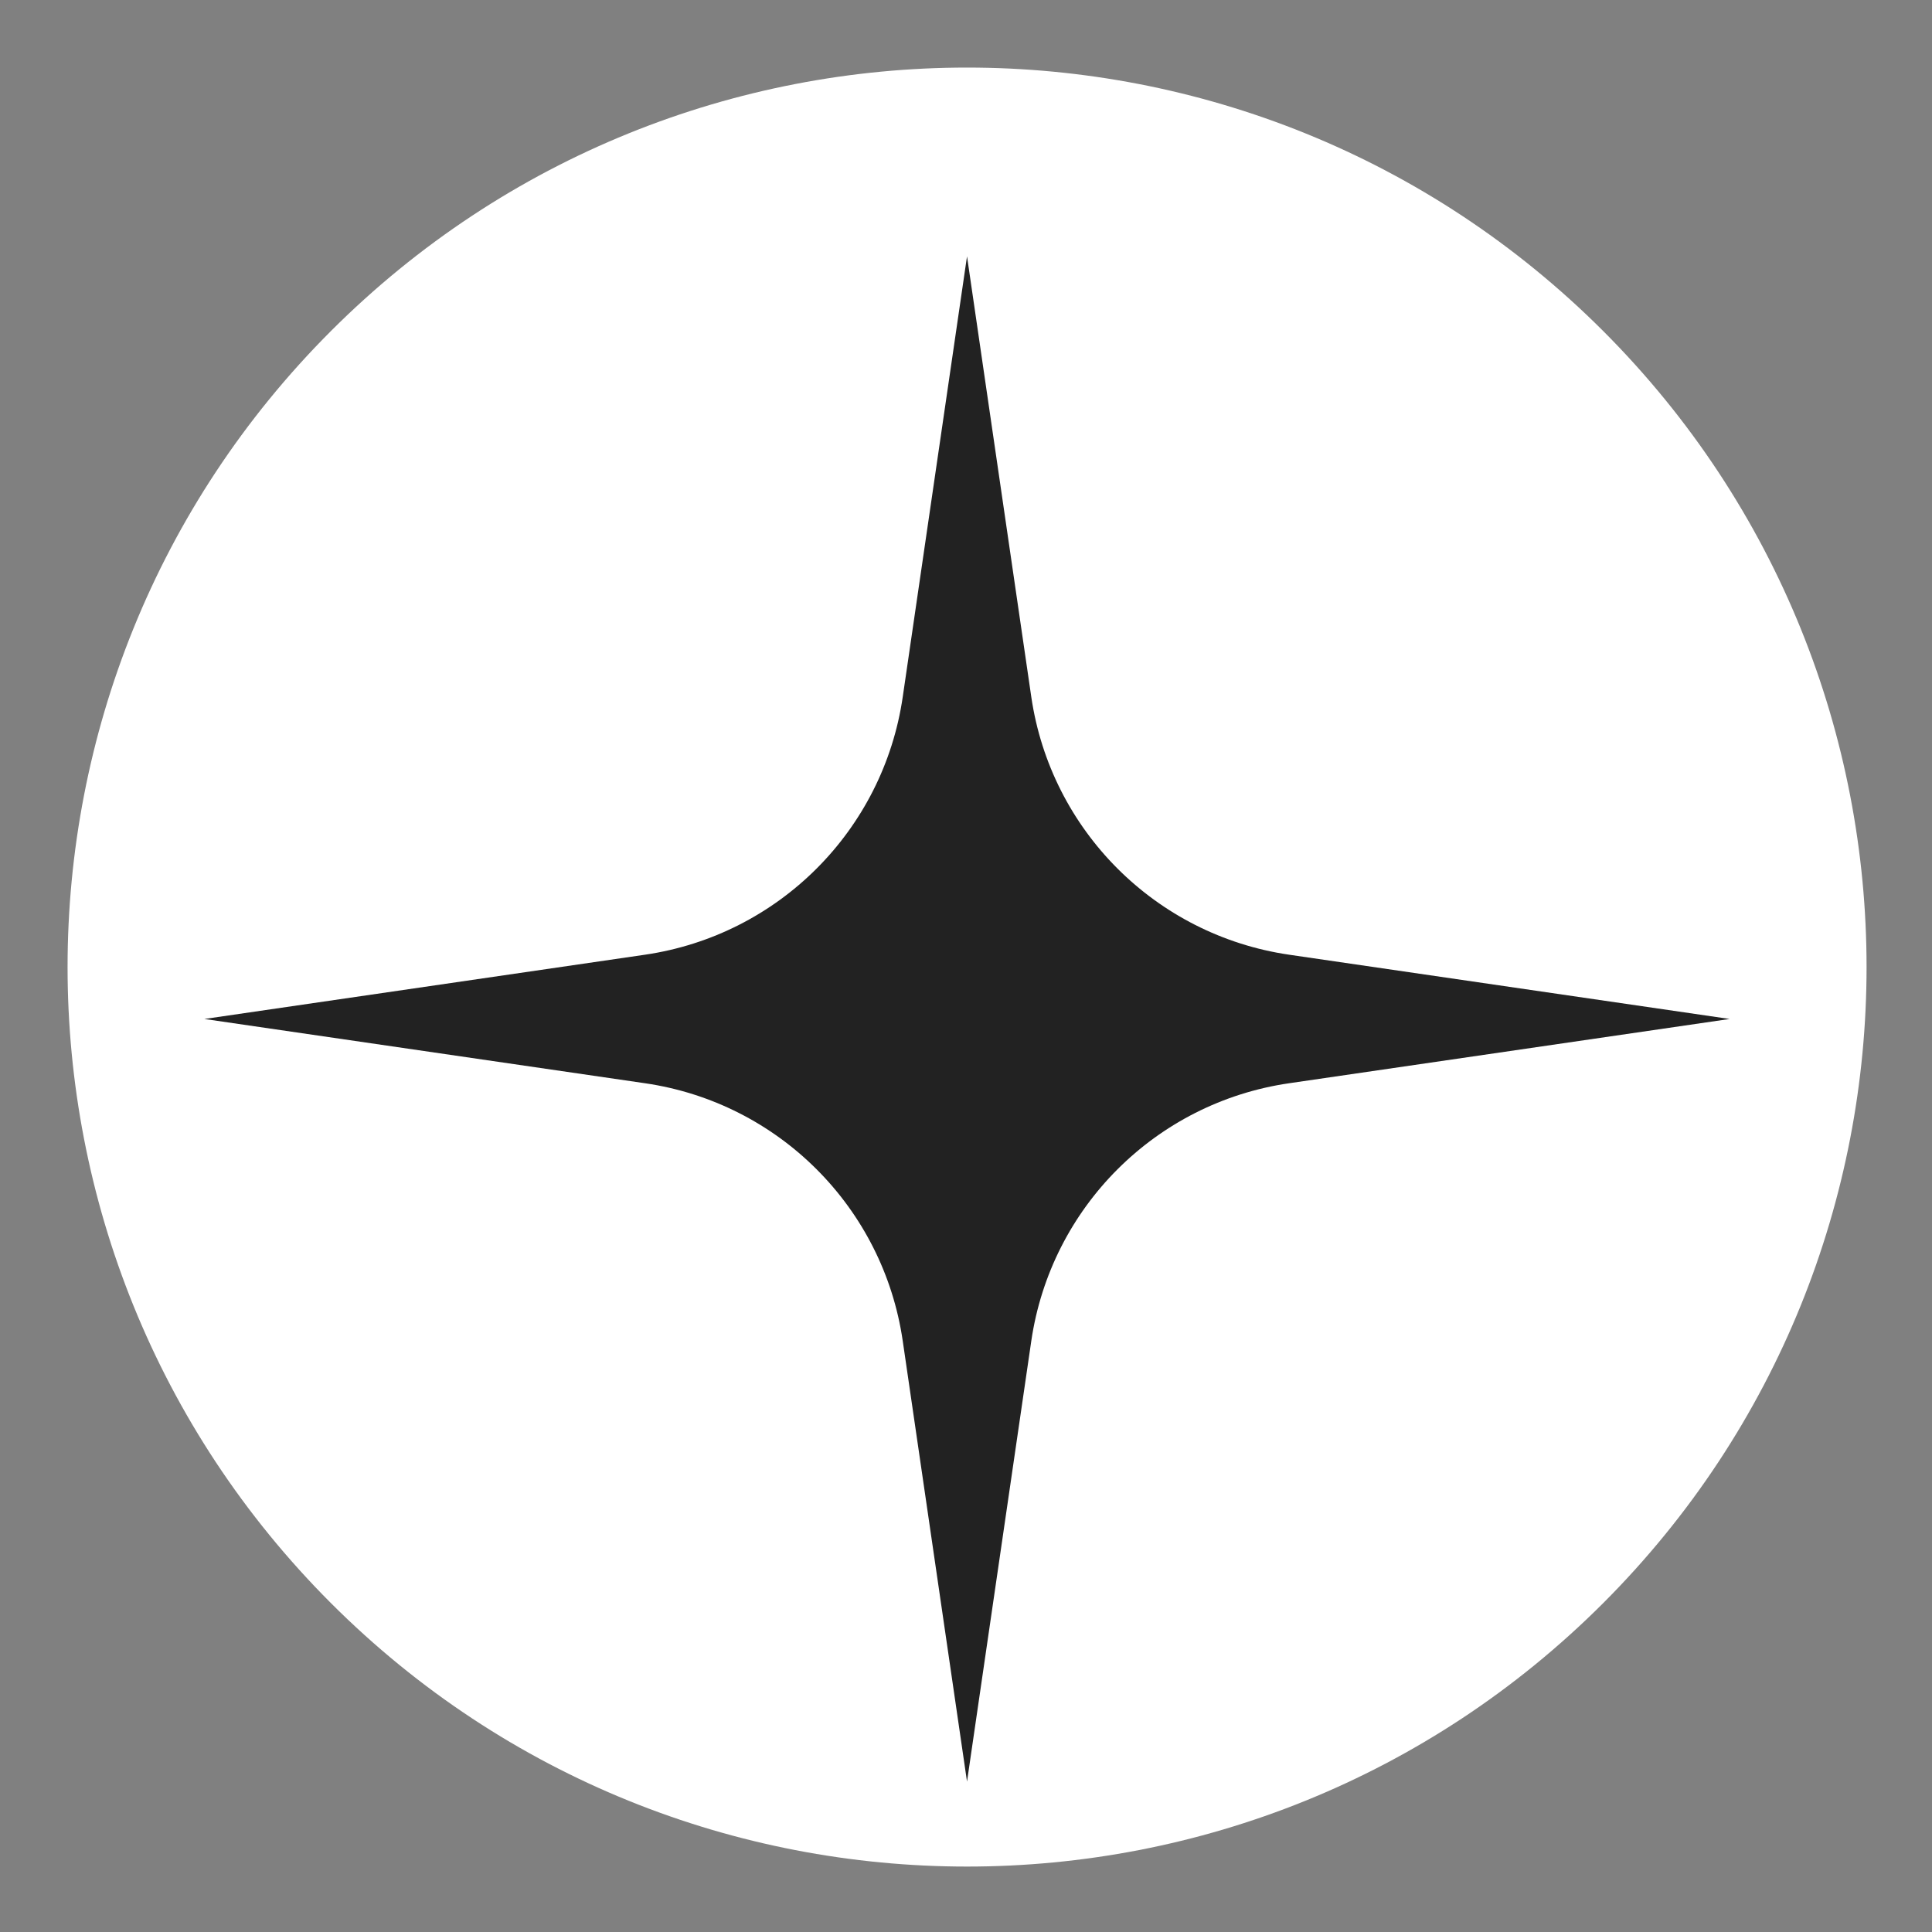
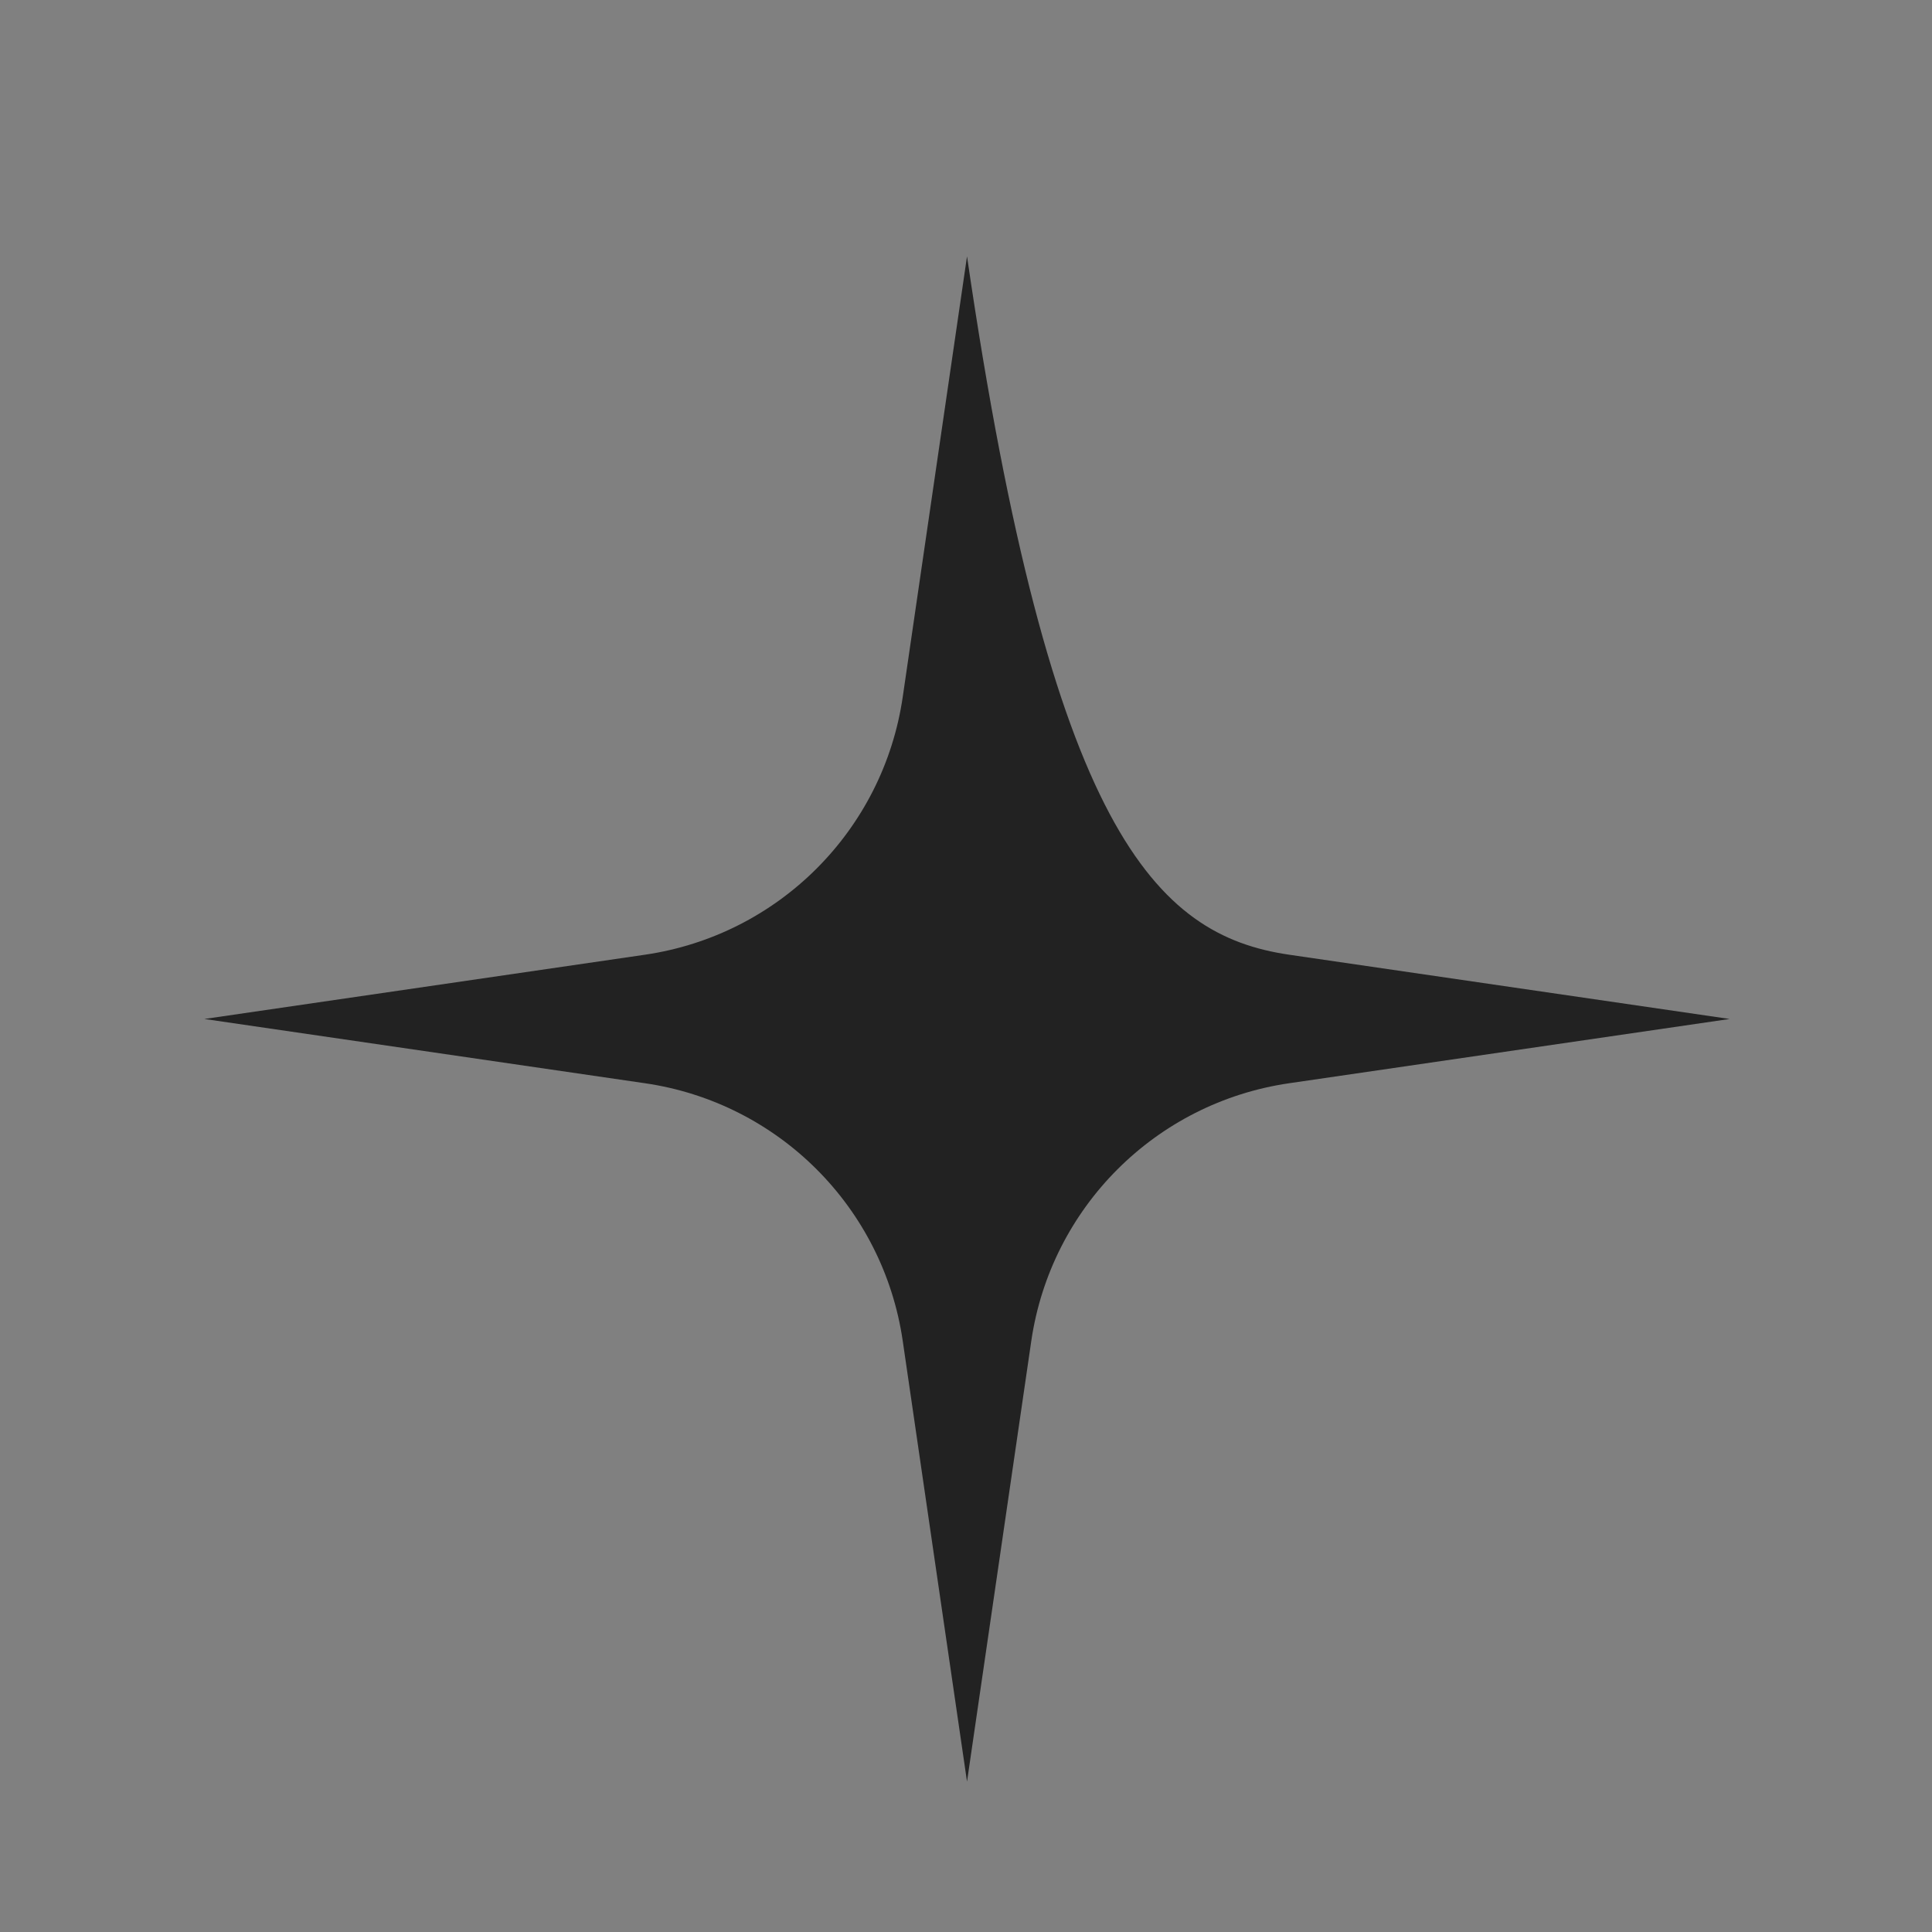
<svg xmlns="http://www.w3.org/2000/svg" width="19" height="19" viewBox="0 0 19 19" fill="none">
  <rect x="0" y="0" width="19" height="19" fill="#808080" stroke="none" />
-   <path d="M3.255 3.255C6.71 -0.199 12.311 -0.199 15.766 3.255C19.22 6.71 19.22 12.311 15.766 15.766C12.311 19.22 6.71 19.22 3.255 15.766C-0.199 12.311 -0.199 6.71 3.255 3.255Z" fill="white" />
-   <path d="M9.51 2.521L10.142 6.853C10.334 8.166 11.365 9.197 12.678 9.389L17.01 10.021L12.678 10.653C11.365 10.844 10.334 11.875 10.142 13.188L9.51 17.521L8.878 13.188C8.687 11.875 7.656 10.844 6.343 10.653L2.01 10.021L6.343 9.389C7.656 9.197 8.687 8.166 8.878 6.853L9.51 2.521Z" fill="#222222" />
+   <path d="M9.51 2.521C10.334 8.166 11.365 9.197 12.678 9.389L17.01 10.021L12.678 10.653C11.365 10.844 10.334 11.875 10.142 13.188L9.51 17.521L8.878 13.188C8.687 11.875 7.656 10.844 6.343 10.653L2.01 10.021L6.343 9.389C7.656 9.197 8.687 8.166 8.878 6.853L9.51 2.521Z" fill="#222222" />
</svg>